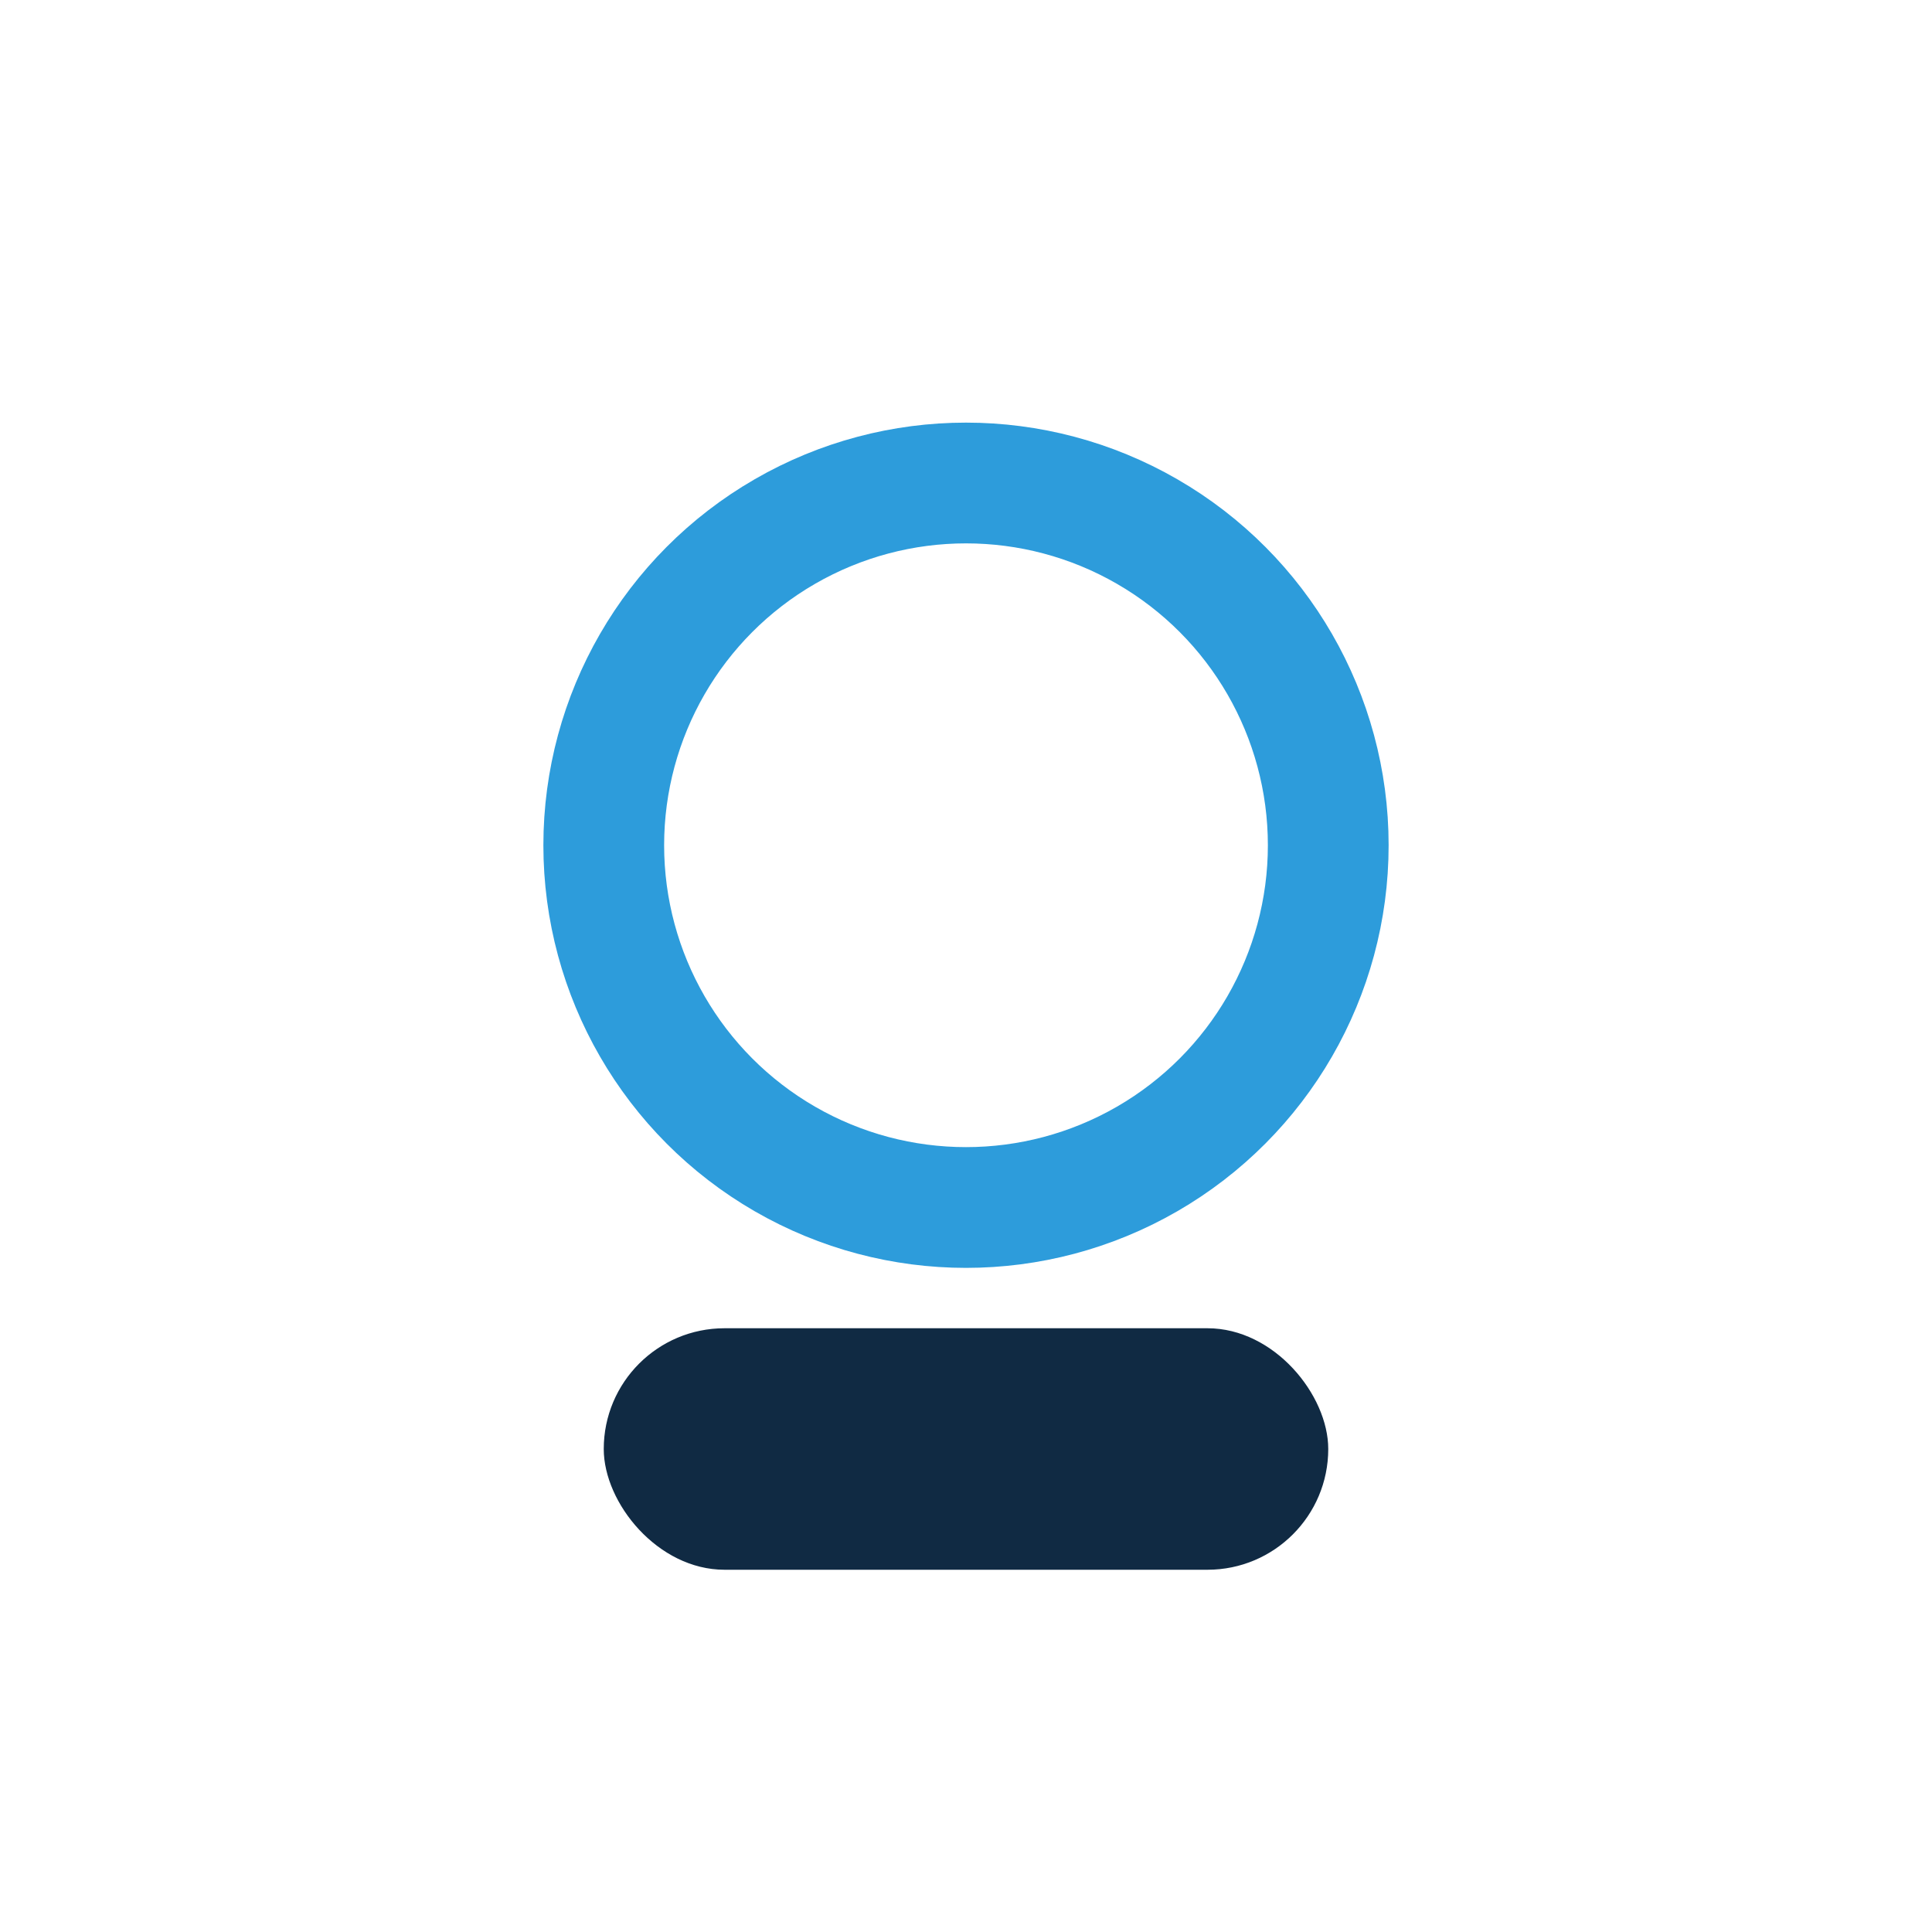
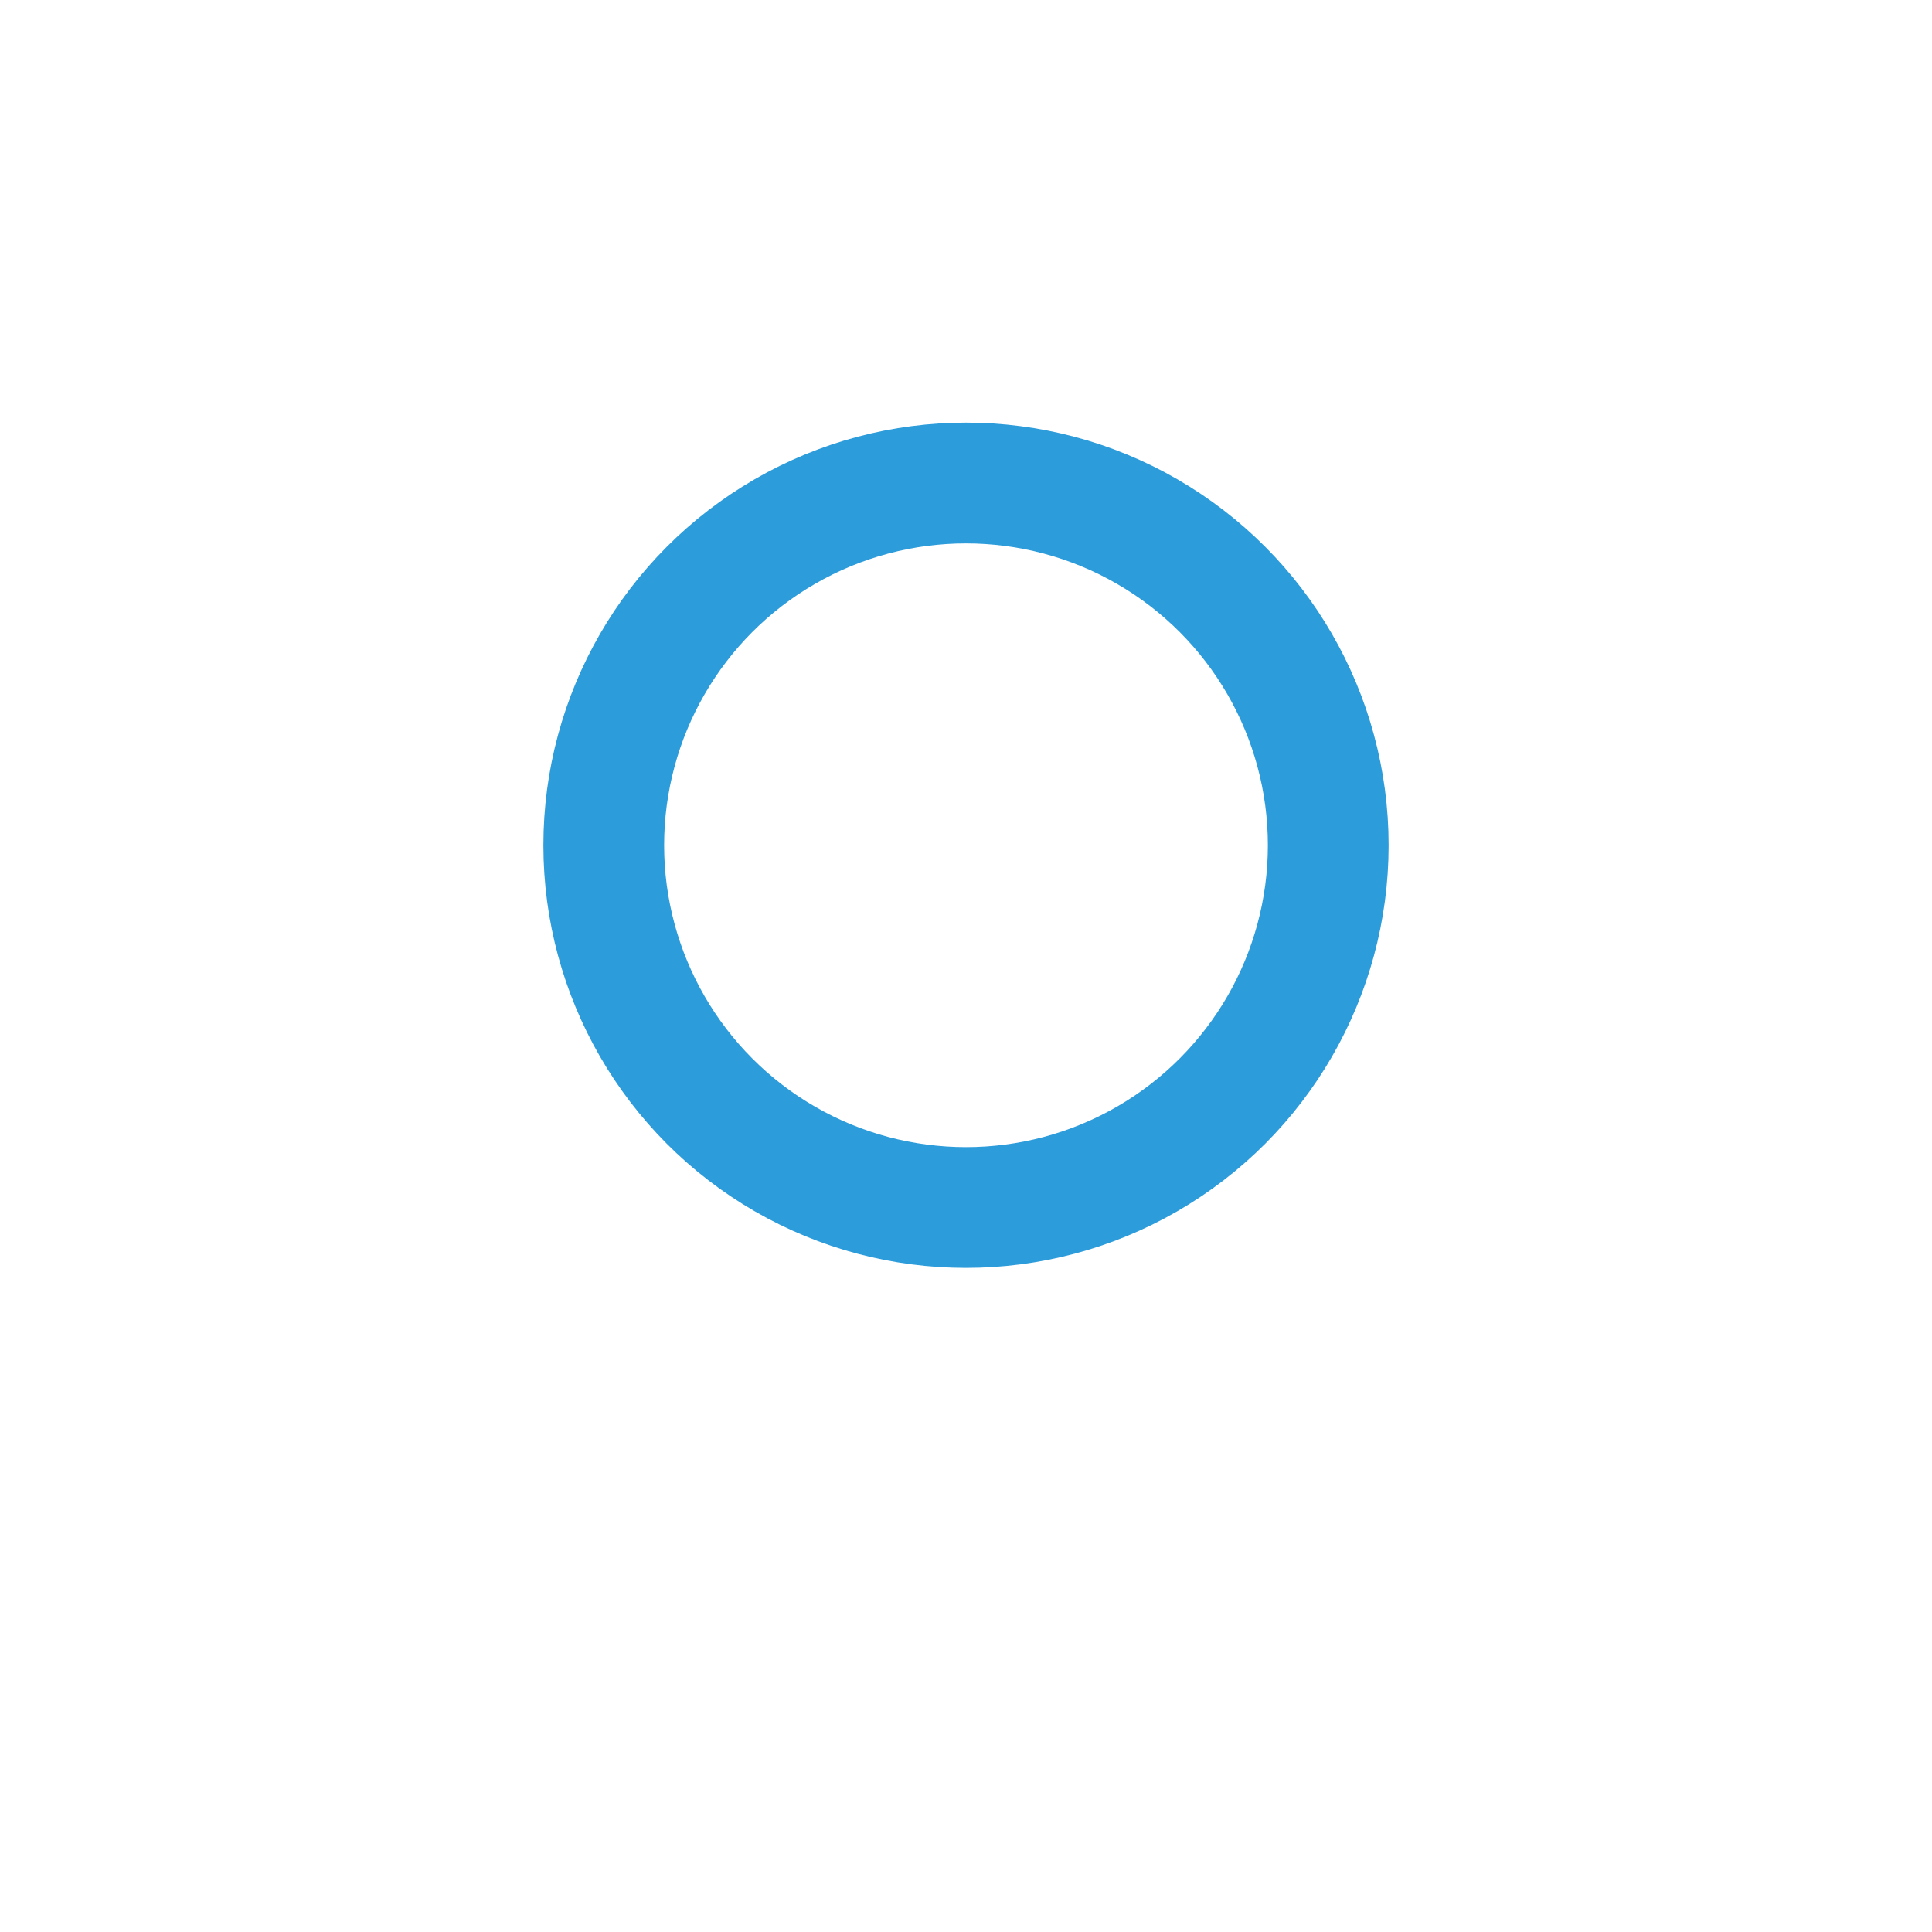
<svg xmlns="http://www.w3.org/2000/svg" width="32" height="32" viewBox="0 0 32 32">
  <circle cx="16" cy="14" r="6" fill="none" stroke="#2D9CDB" stroke-width="2" />
-   <rect x="10" y="22" width="12" height="4" rx="2" fill="#102A43" />
</svg>